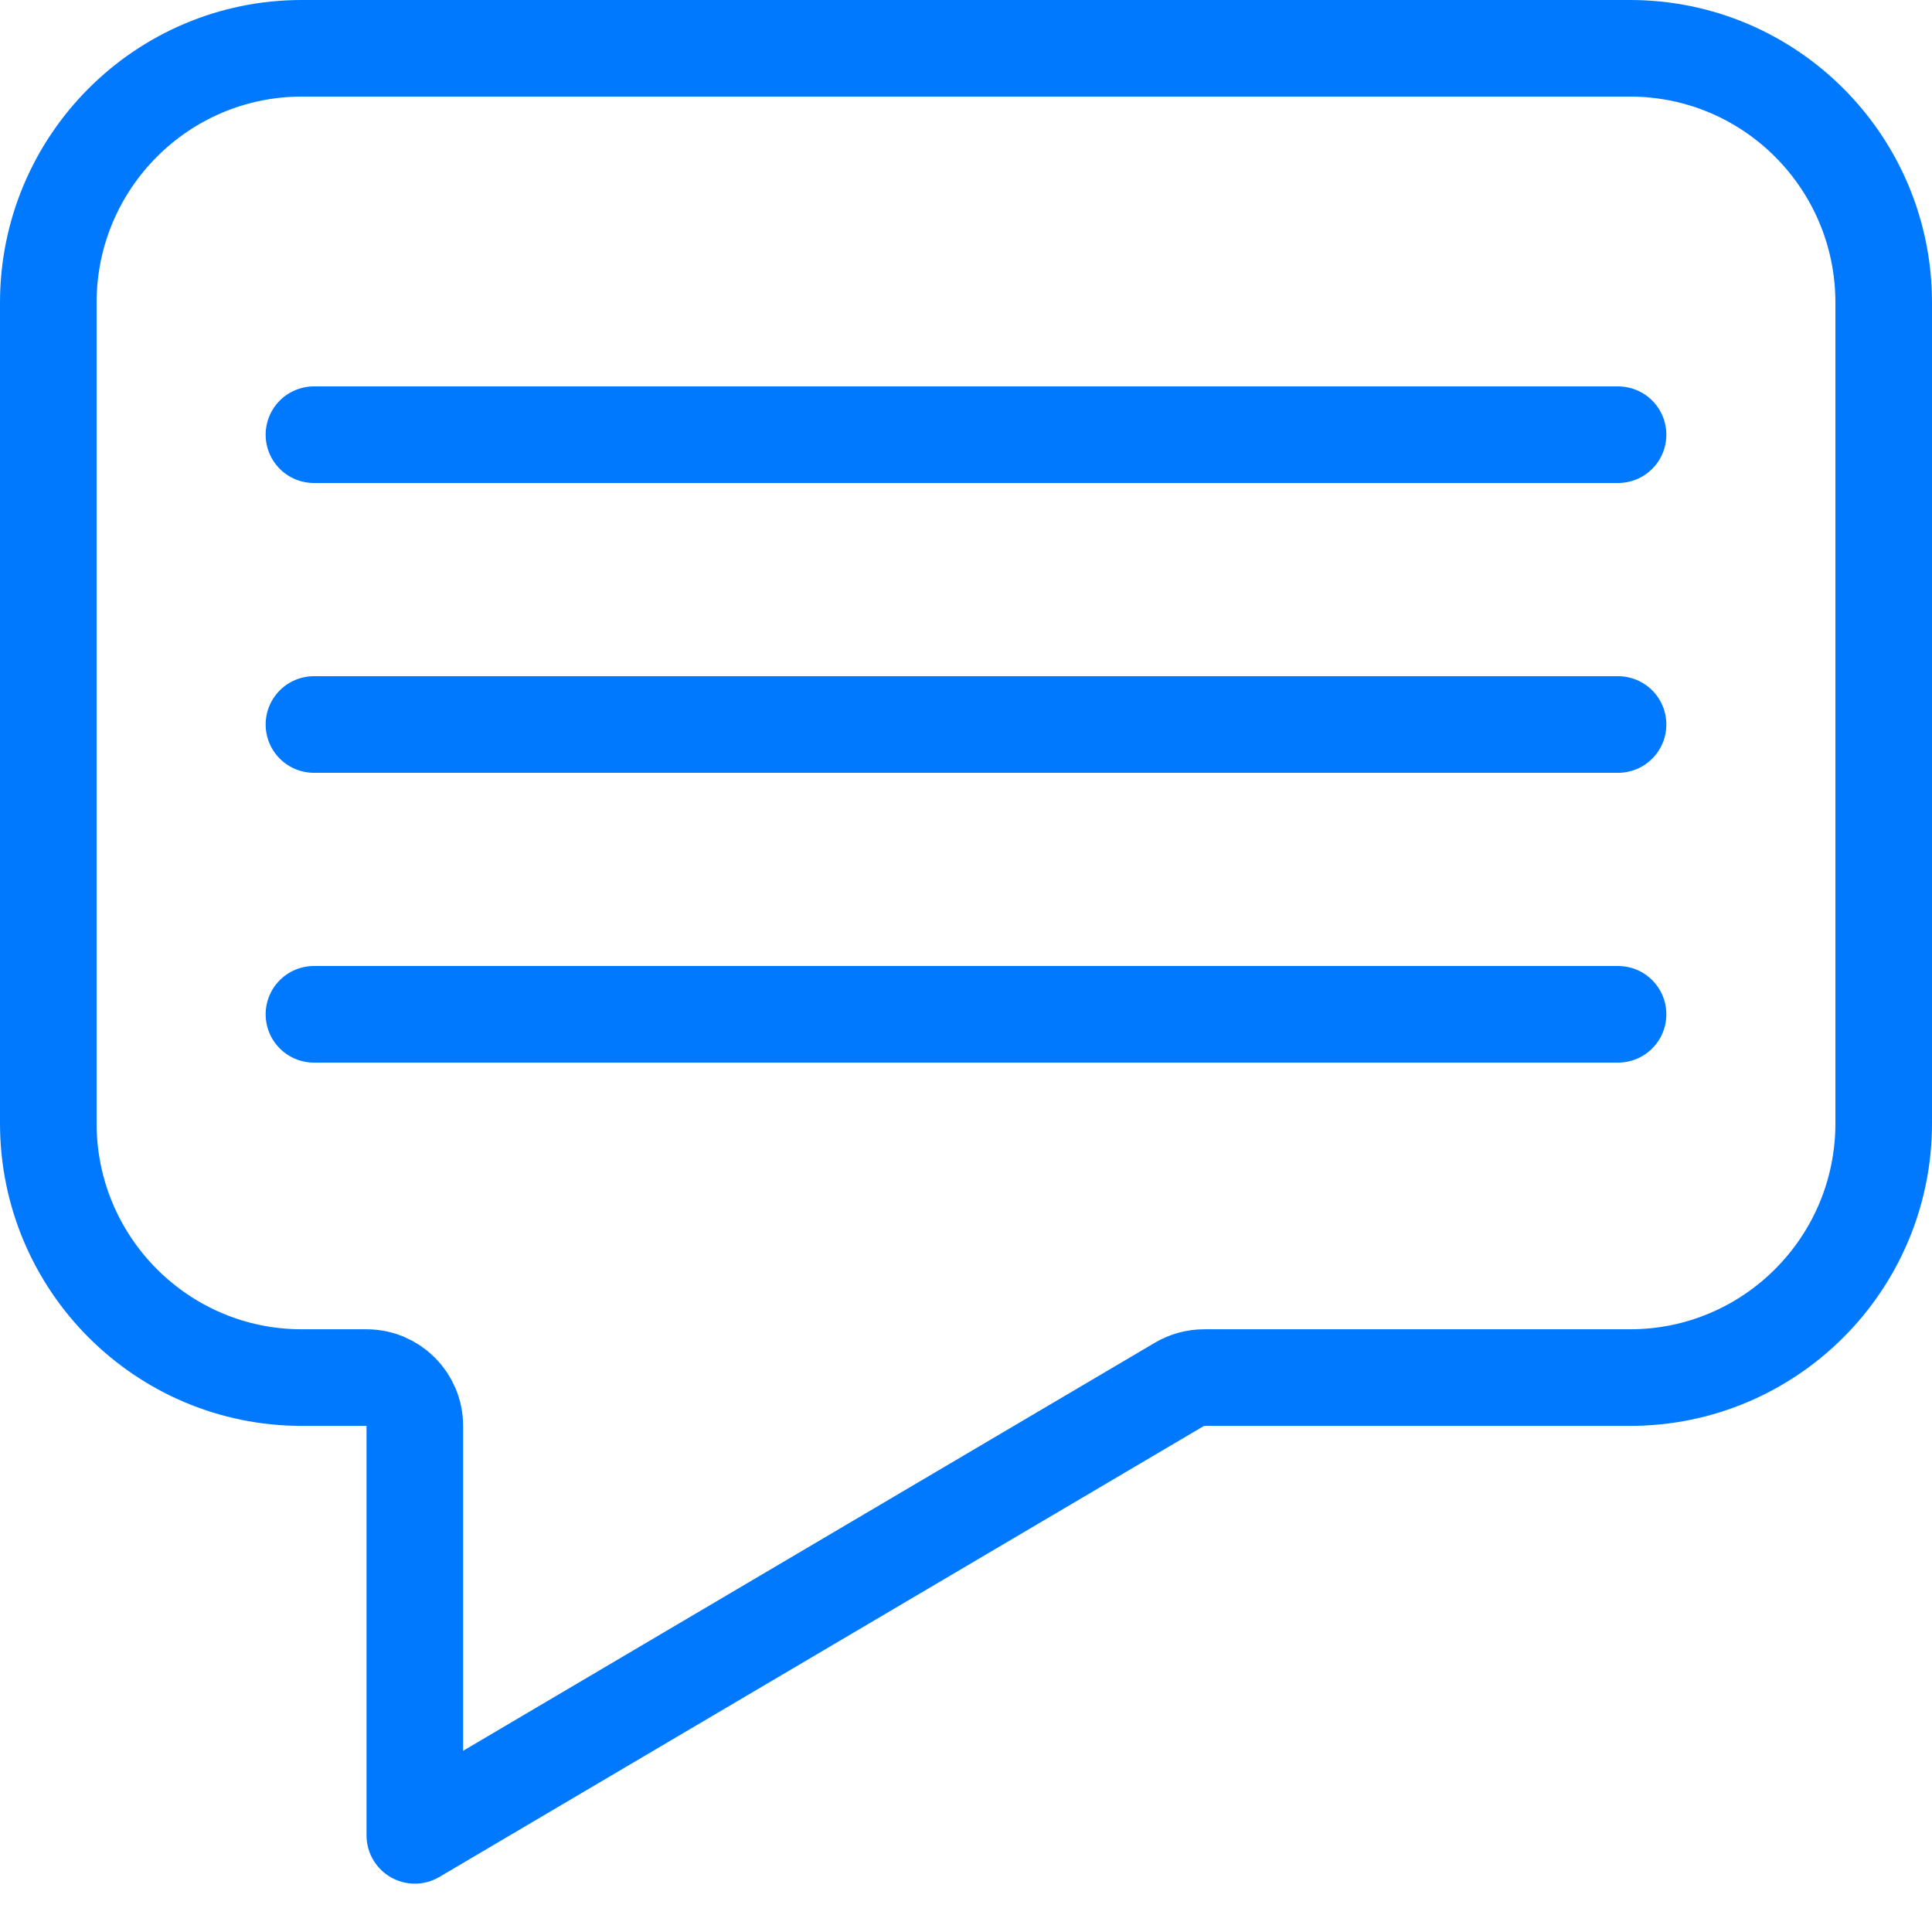
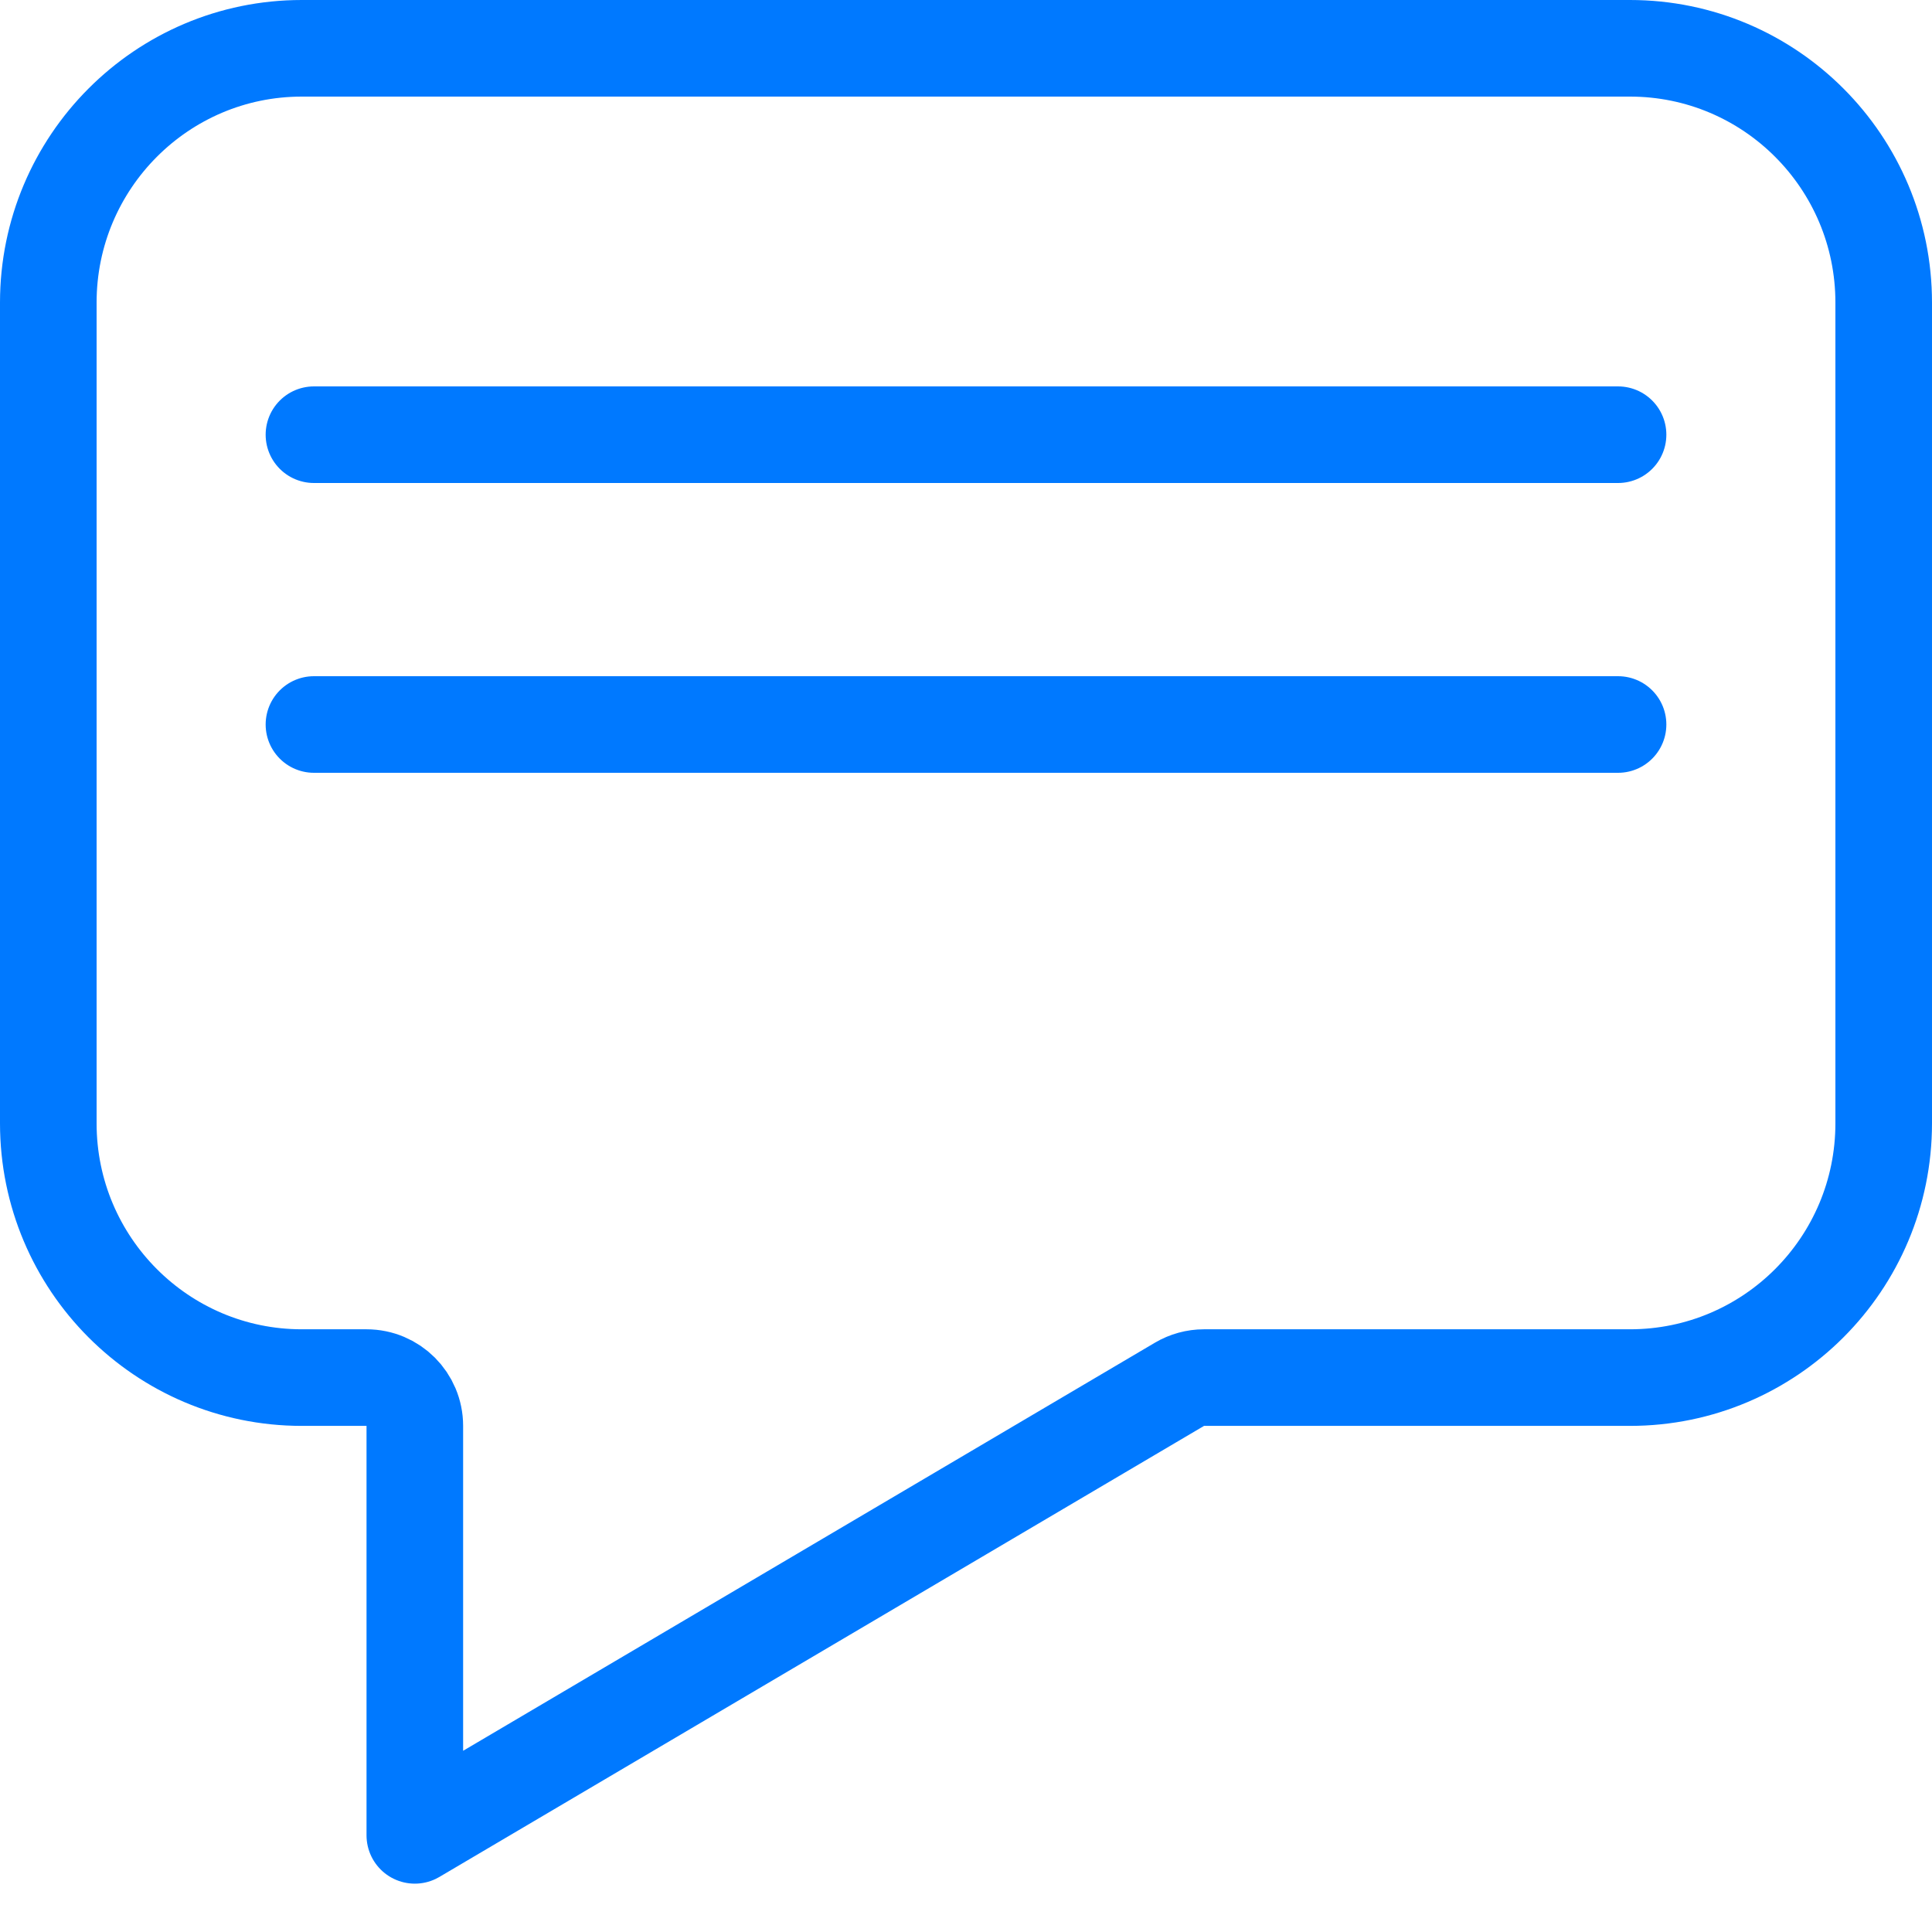
<svg xmlns="http://www.w3.org/2000/svg" width="80" height="80" viewBox="0 0 80 80" fill="none">
  <path d="M17.177 59.043C17.177 57.939 16.282 57.043 15.177 57.043H12.495C6.708 57.043 2 52.333 2 46.514V12.53C2 6.711 6.708 2 12.495 2H67.494C73.294 2 78 6.712 78 12.53V46.514C78 52.331 73.294 57.043 67.494 57.043H49.855C49.498 57.043 49.147 57.139 48.839 57.321L17.177 75.998V59.043Z" stroke="#0079FF" stroke-width="4" stroke-linejoin="round" />
  <path d="M13 18H67" stroke="#0079FF" stroke-width="4" stroke-linecap="round" stroke-linejoin="round" />
  <path d="M13 30H67" stroke="#0079FF" stroke-width="4" stroke-linecap="round" stroke-linejoin="round" />
-   <path d="M13 42H67" stroke="#0079FF" stroke-width="4" stroke-linecap="round" stroke-linejoin="round" />
</svg>